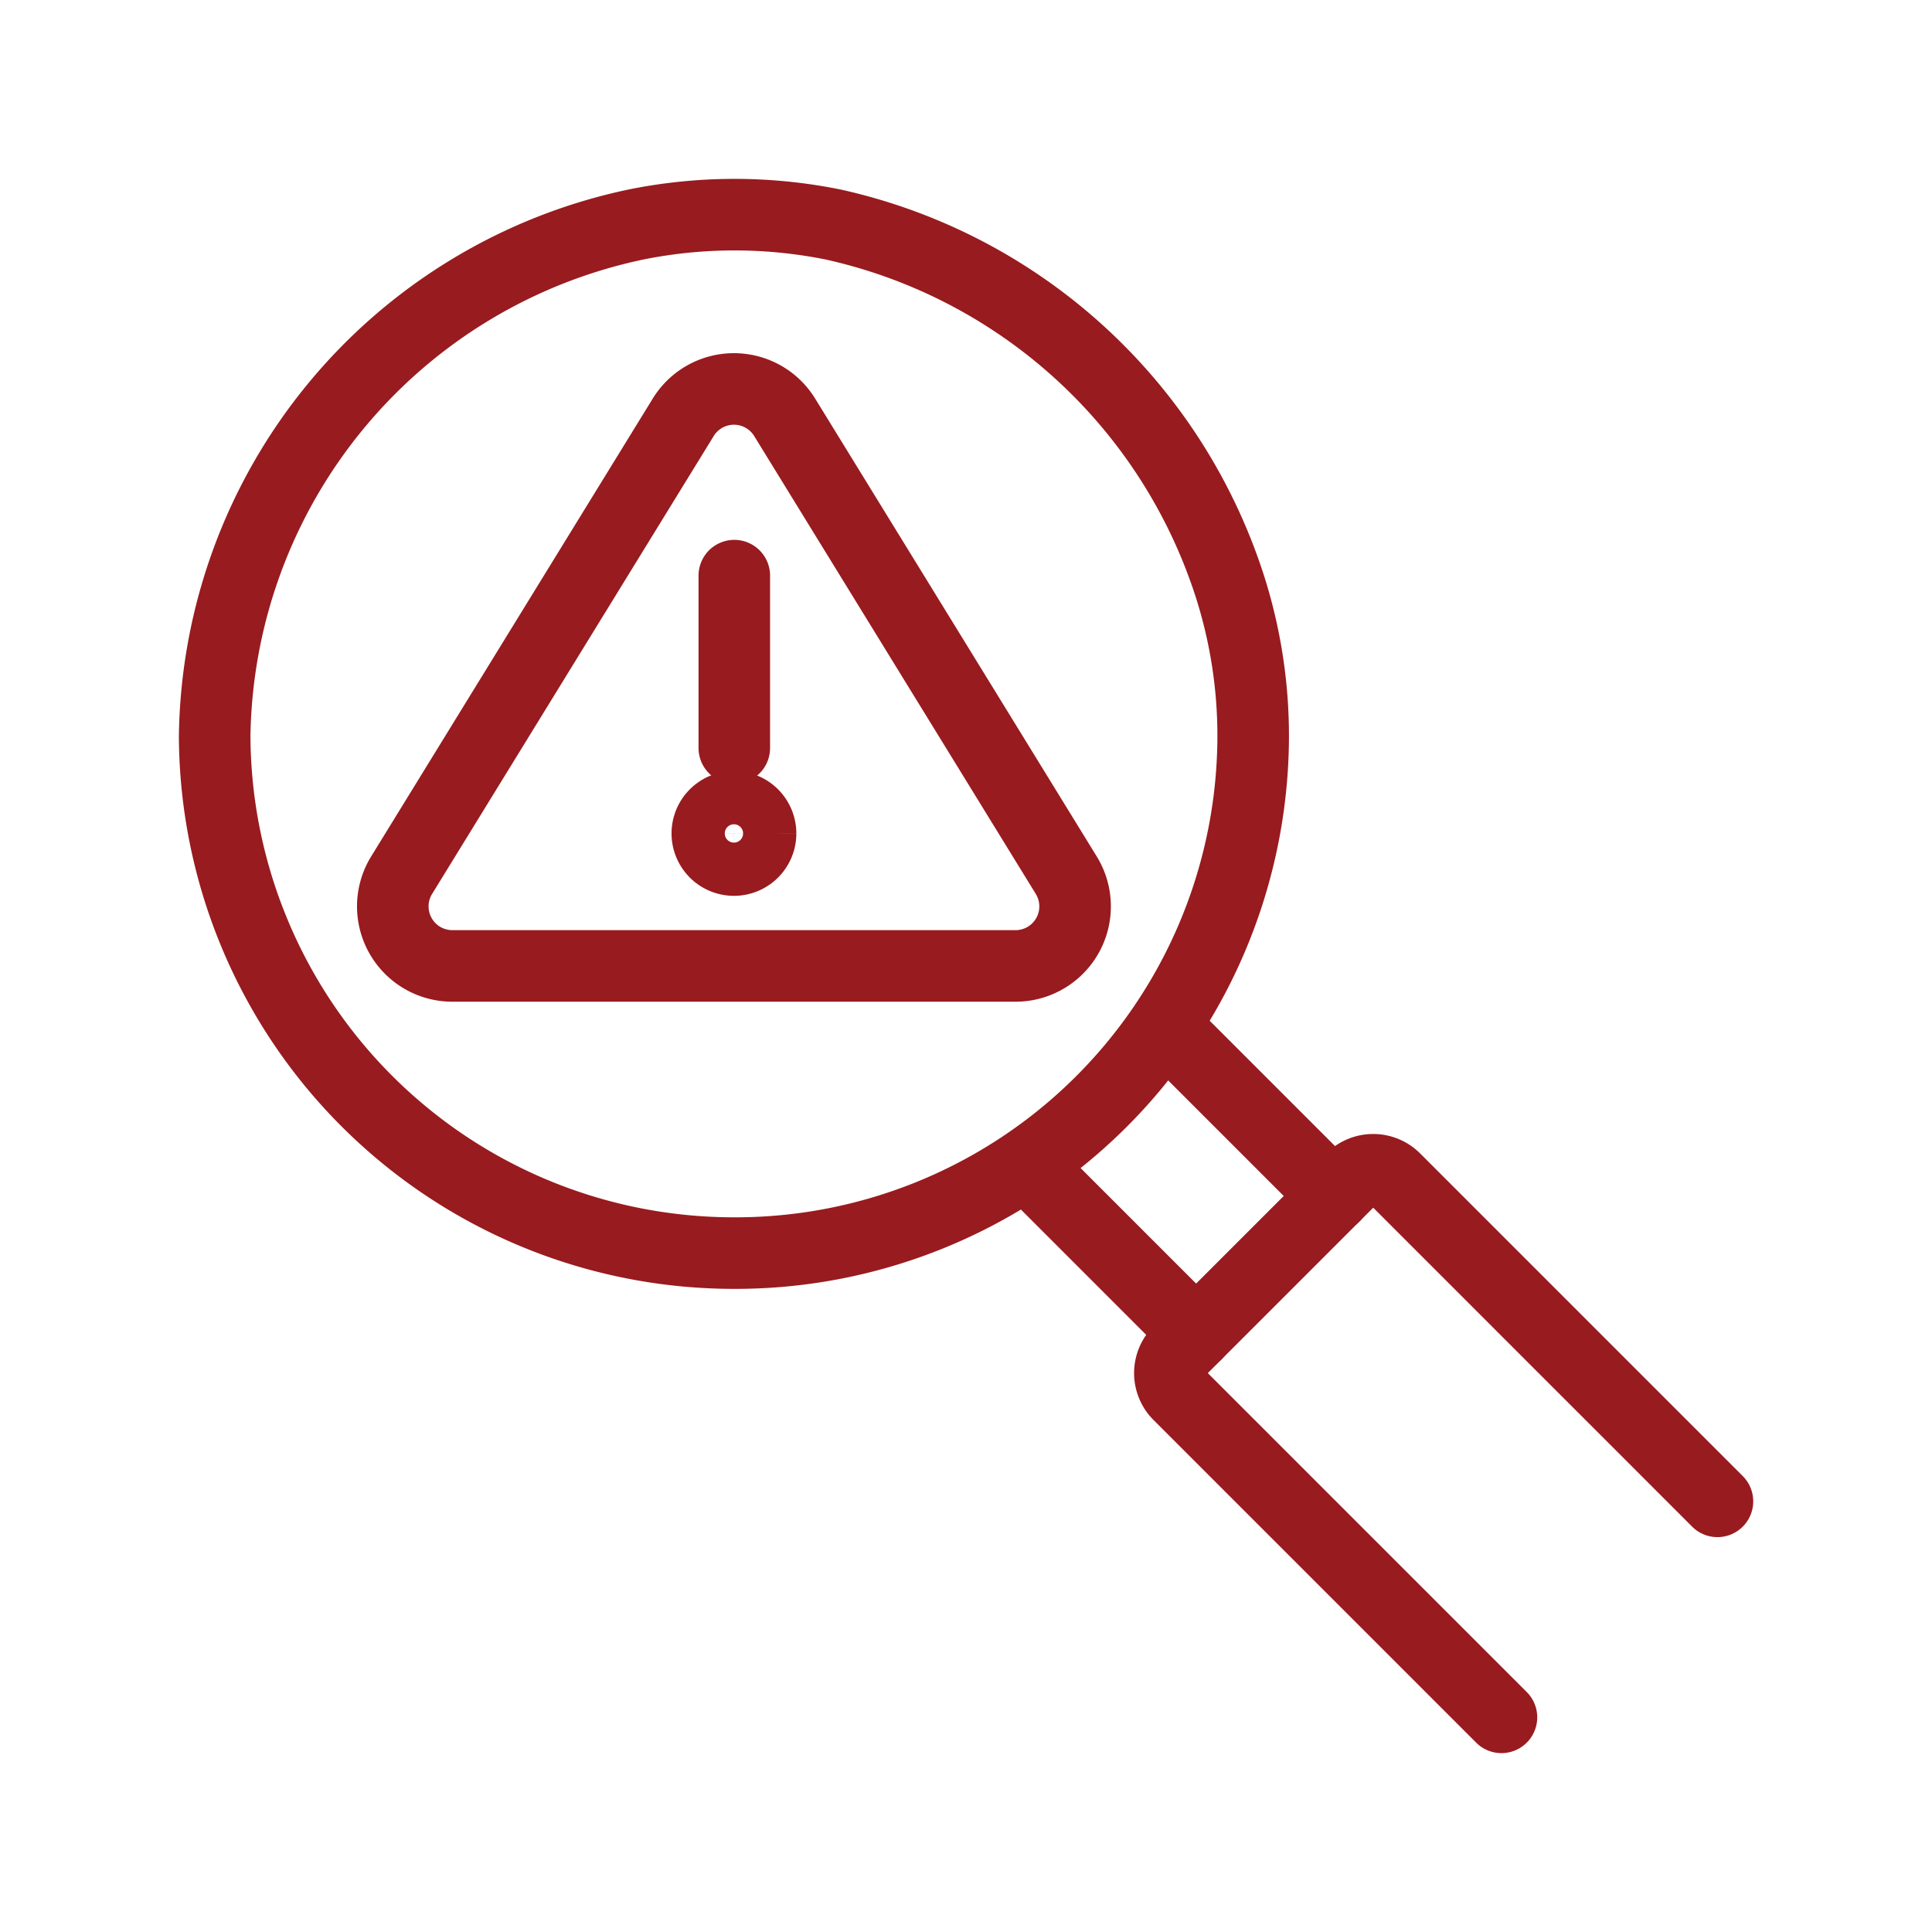
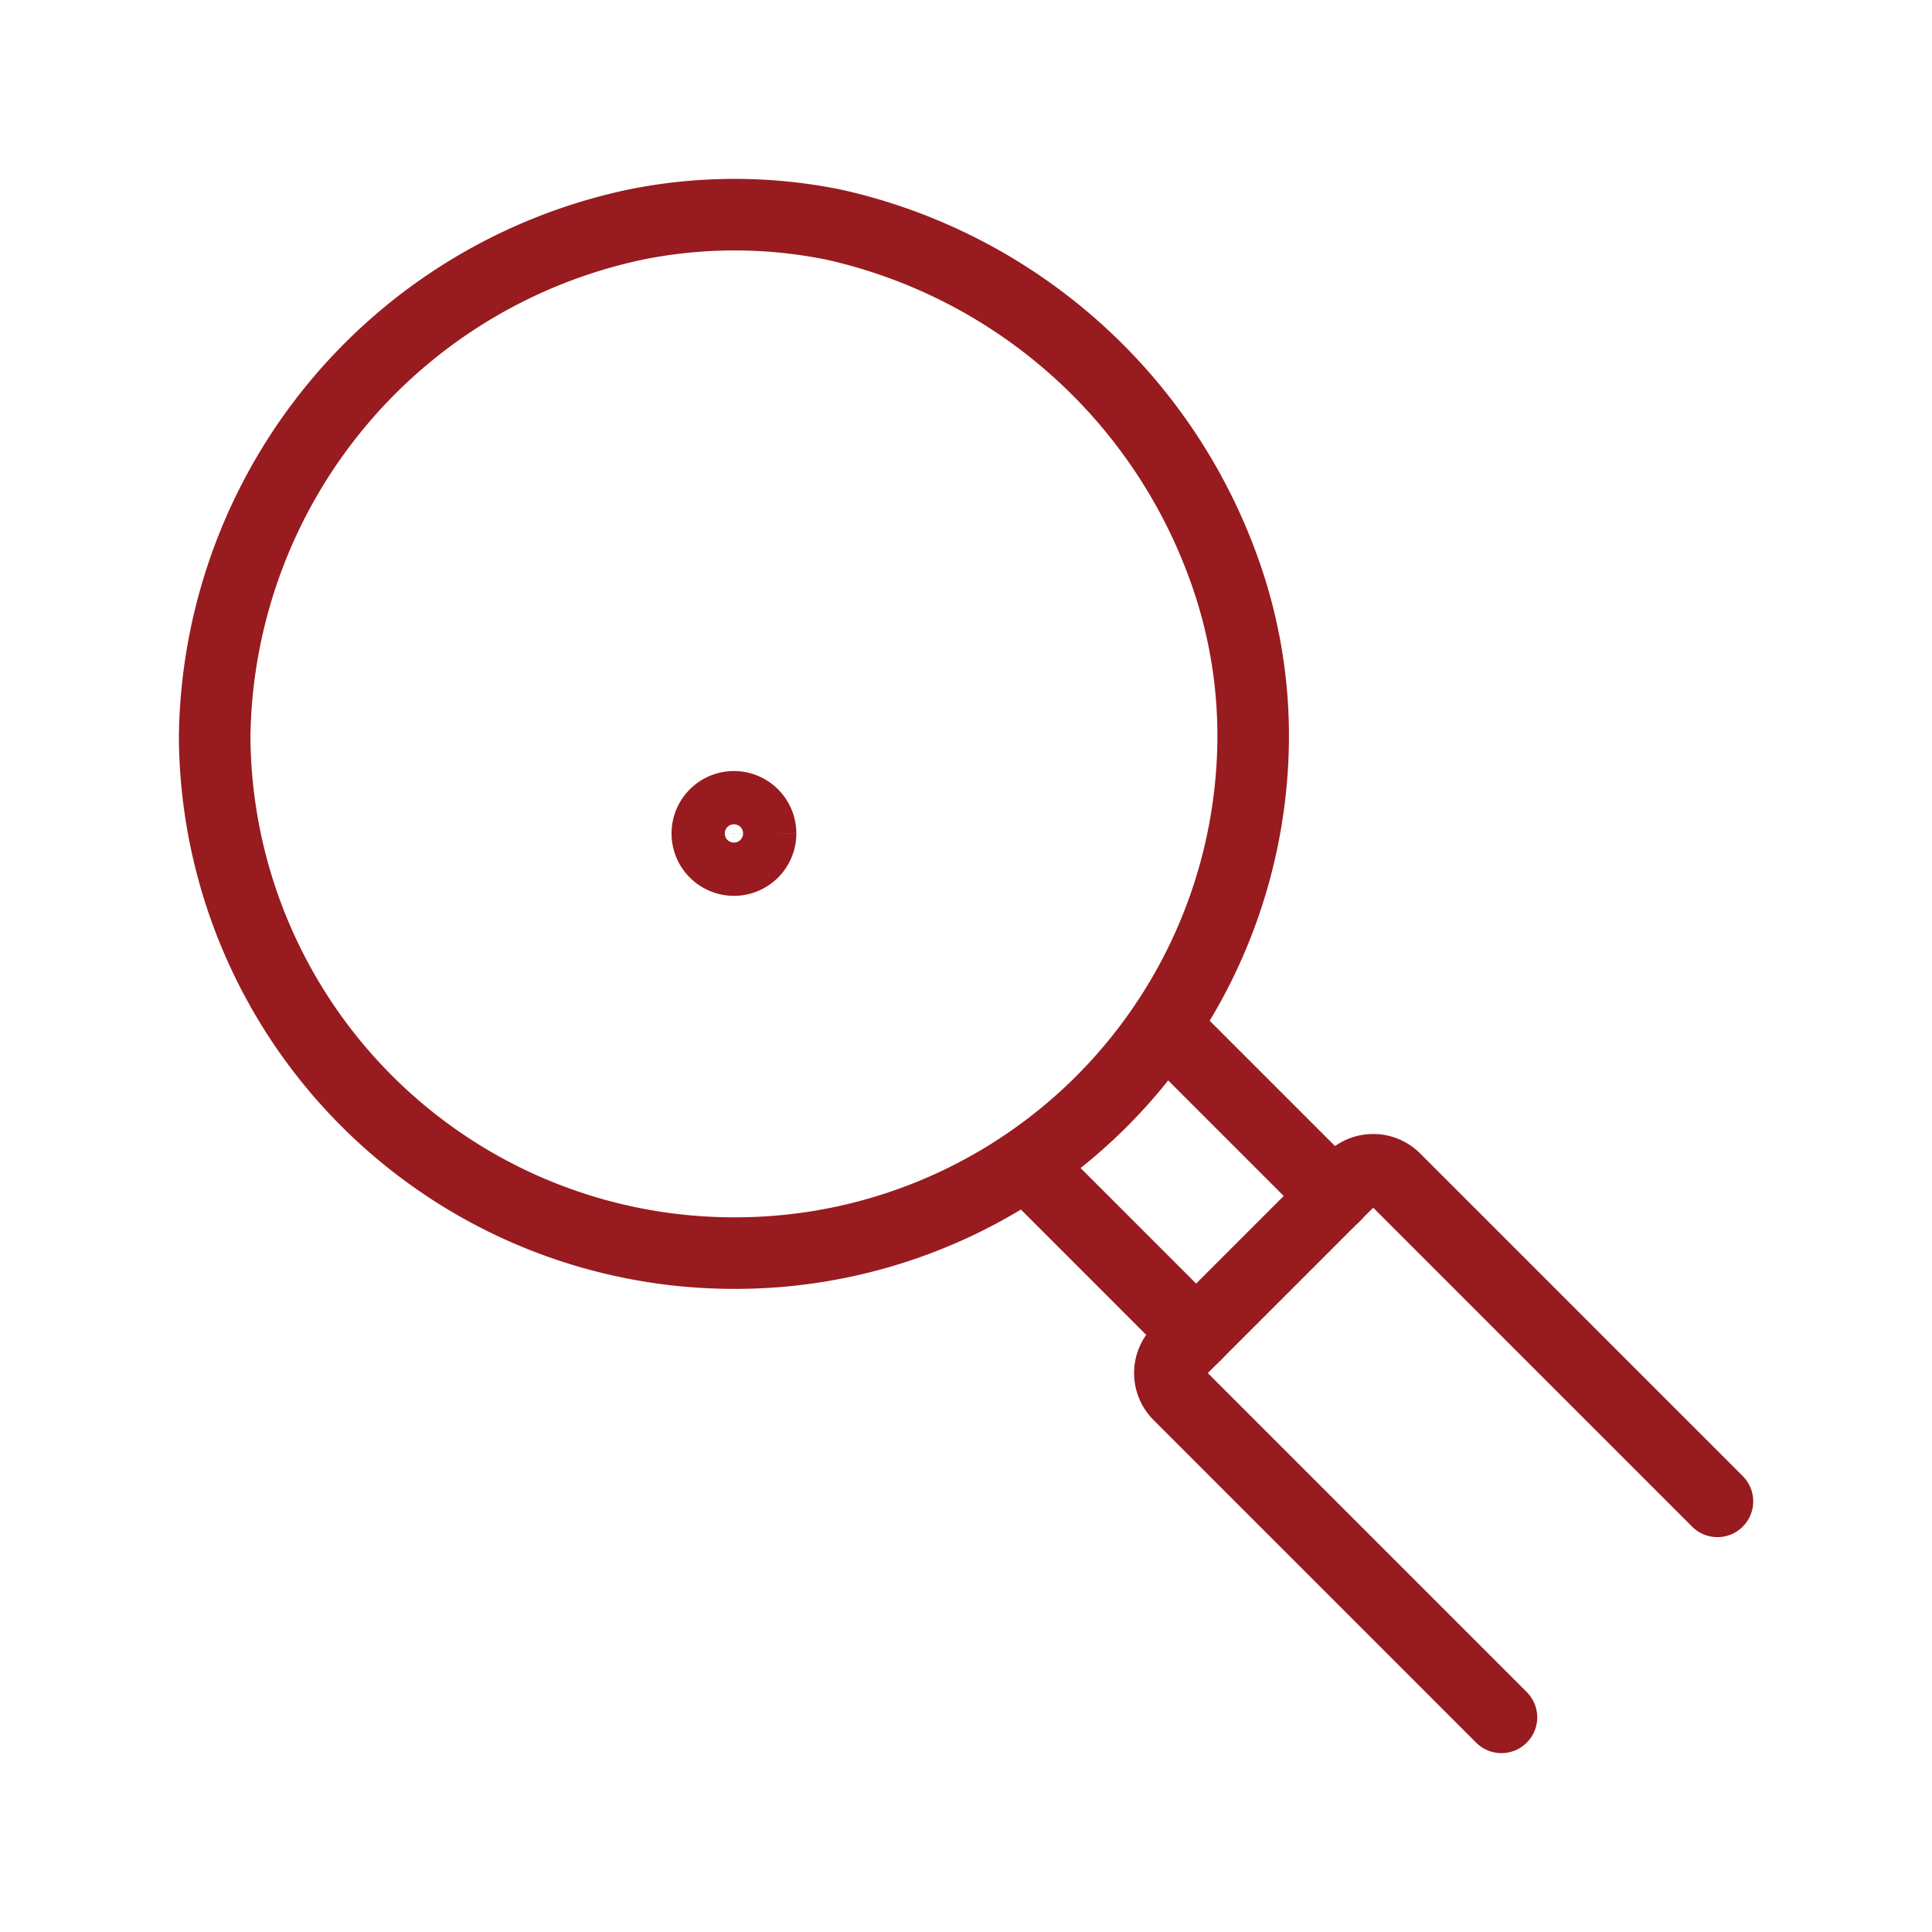
<svg xmlns="http://www.w3.org/2000/svg" height="54" viewBox="0 0 54 54" width="54">
  <g fill="none">
-     <path d="m0 0h54v54h-54z" />
    <g stroke="#981b1f" stroke-width="2" transform="translate(22.5 -743.901)">
-       <path d="m42.621 821.138 7.872-12.8a1.664 1.664 0 0 1 2.834 0l7.872 12.8a1.664 1.664 0 0 1 -1.417 2.535h-15.744a1.664 1.664 0 0 1 -1.417-2.535z" stroke-linecap="round" stroke-linejoin="round" transform="translate(-53.896 -52.774)" />
      <path d="m147.909 946.481a.744.744 0 1 1 -.744-.744.745.745 0 0 1 .744.744" transform="translate(-149.151 -179.285)" />
      <g stroke-linecap="round" stroke-linejoin="round">
-         <path d="m155.358 874.092v-4.818" transform="translate(-157.334 -109.284)" />
-         <path d="m11.658 759.662a13.723 13.723 0 0 1 .868 4.949 14.473 14.473 0 0 1 -14.593 14.314 14.514 14.514 0 0 1 -14.433-14.439 14.825 14.825 0 0 1 11.8-14.315 13.925 13.925 0 0 1 5.5.008 15.077 15.077 0 0 1 10.858 9.483z" />
+         <path d="m11.658 759.662a13.723 13.723 0 0 1 .868 4.949 14.473 14.473 0 0 1 -14.593 14.314 14.514 14.514 0 0 1 -14.433-14.439 14.825 14.825 0 0 1 11.8-14.315 13.925 13.925 0 0 1 5.5.008 15.077 15.077 0 0 1 10.858 9.483" />
        <path d="m257.324 1069.4-4.686-4.686" transform="translate(-246.392 -288.208)" />
        <path d="m298.536 1019.183 4.671 4.671" transform="translate(-288.411 -246.524)" />
        <path d="m314.719 1075.044-9.018-9.018a.854.854 0 0 0 -1.207 0l-4.83 4.83a.854.854 0 0 0 0 1.207l9.018 9.018" transform="translate(-289.216 -289.18)" />
      </g>
    </g>
  </g>
</svg>